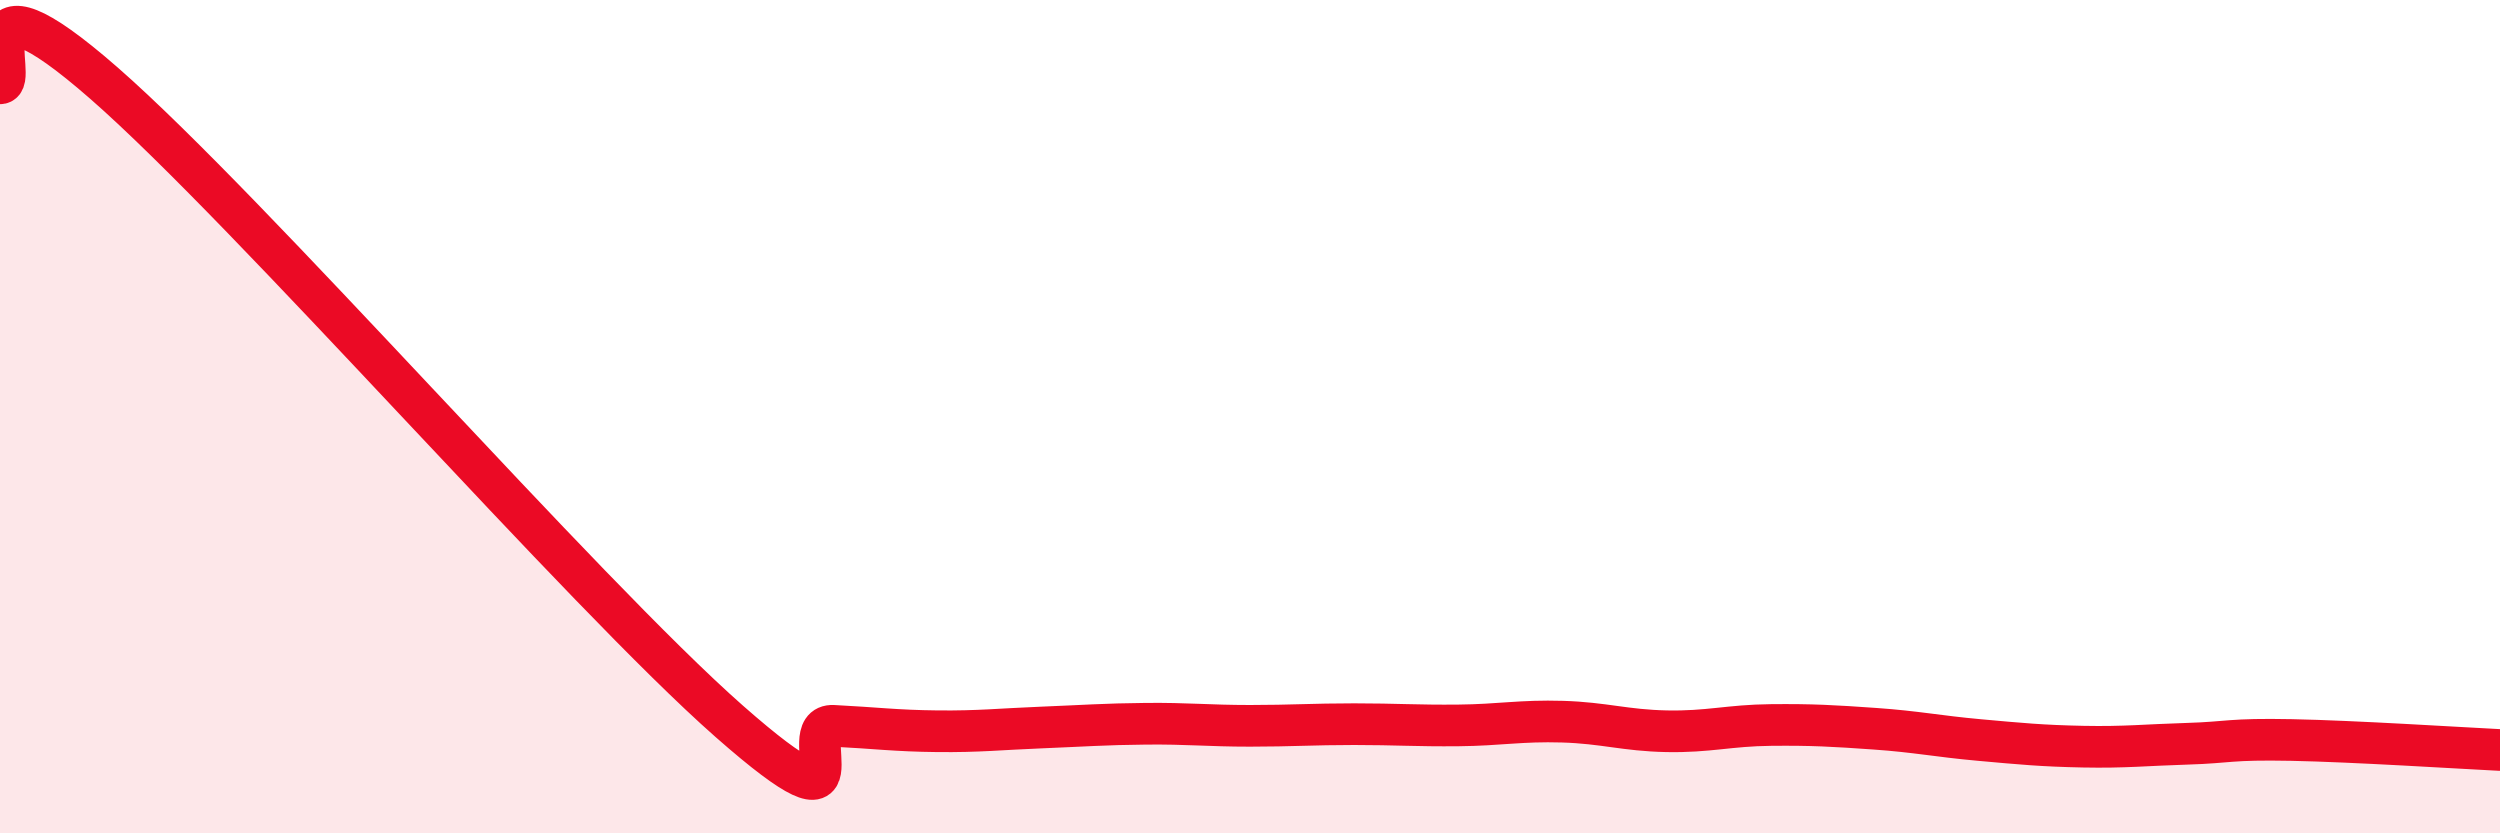
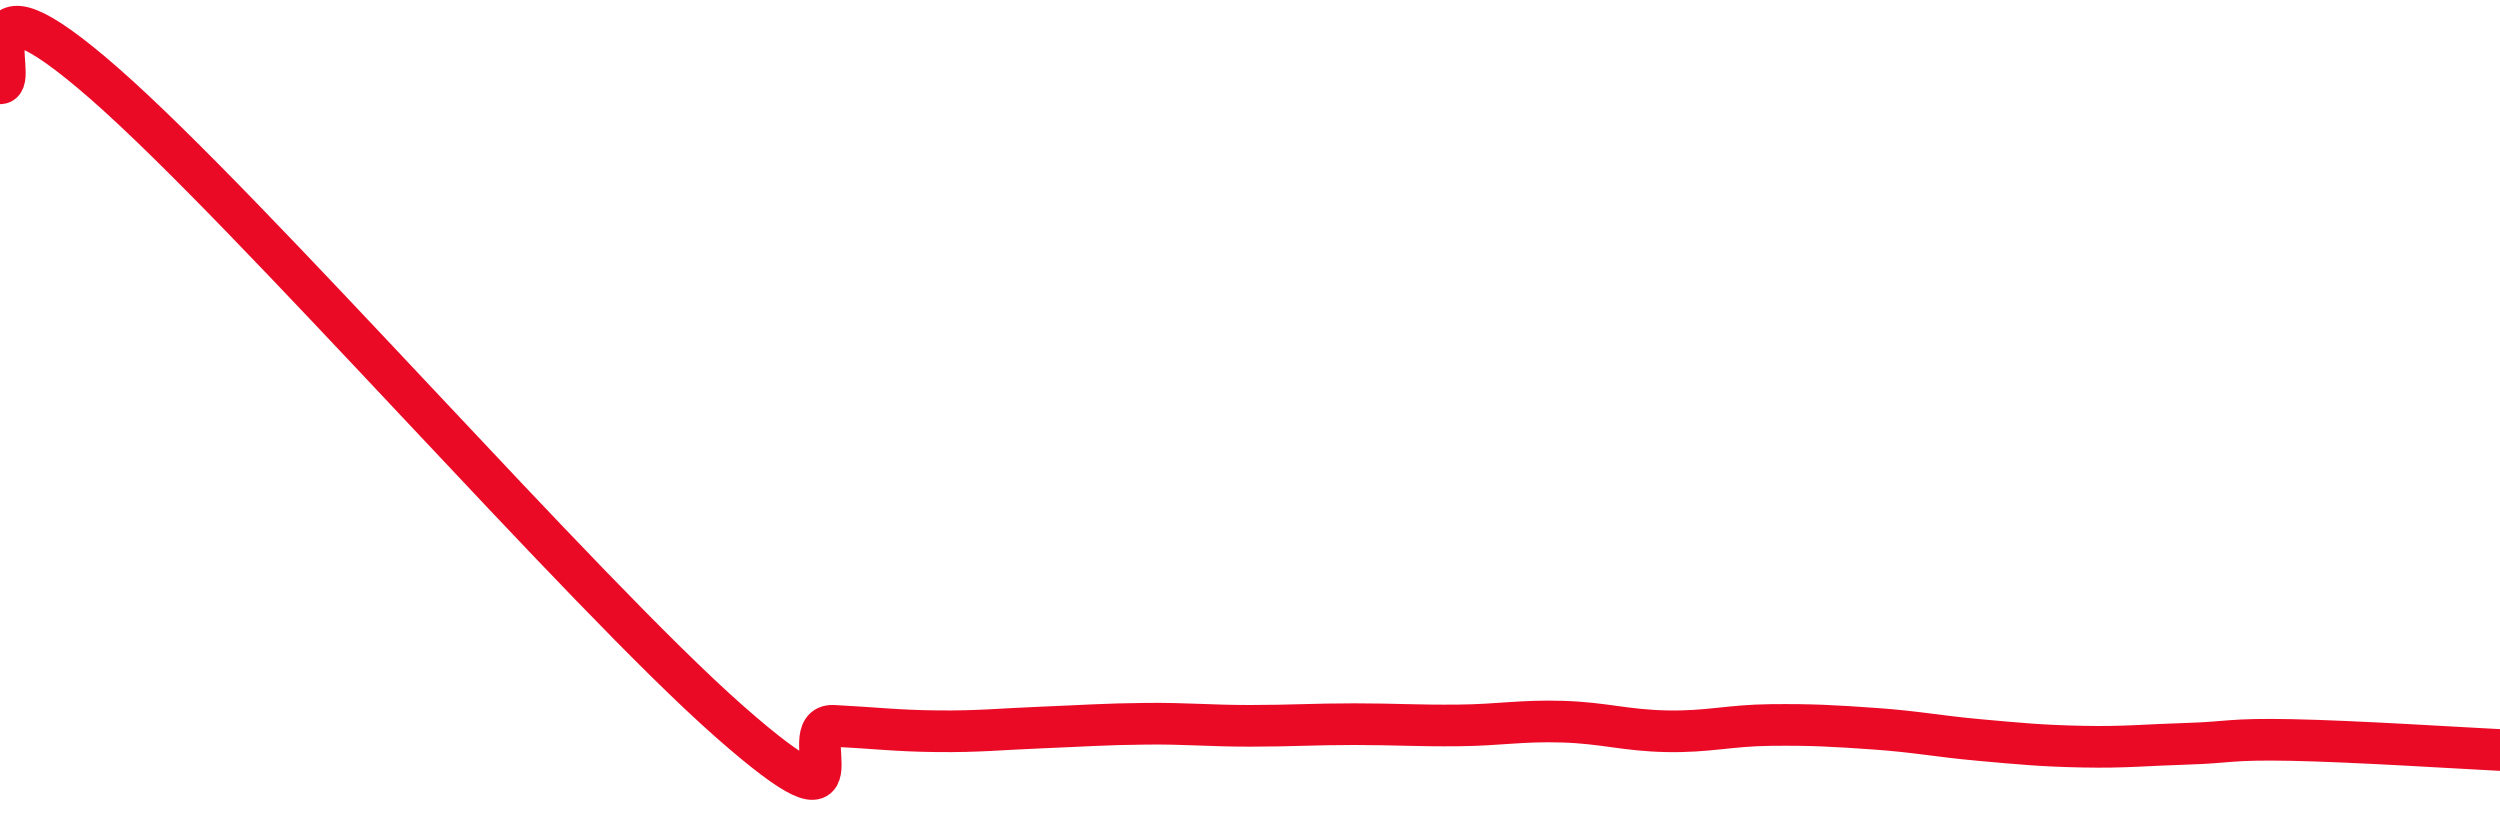
<svg xmlns="http://www.w3.org/2000/svg" width="60" height="20" viewBox="0 0 60 20">
-   <path d="M 0,2 C 0.5,2 -1,-1.06 2.5,2 C 6,5.06 14,14.23 17.5,17.31 C 21,20.39 19,17.37 20,17.42 C 21,17.47 21.5,17.54 22.5,17.55 C 23.5,17.56 24,17.5 25,17.46 C 26,17.42 26.5,17.38 27.5,17.37 C 28.5,17.36 29,17.42 30,17.42 C 31,17.42 31.5,17.38 32.5,17.38 C 33.5,17.38 34,17.42 35,17.41 C 36,17.4 36.5,17.29 37.5,17.32 C 38.5,17.35 39,17.53 40,17.55 C 41,17.57 41.5,17.41 42.5,17.4 C 43.5,17.39 44,17.42 45,17.49 C 46,17.56 46.5,17.67 47.5,17.76 C 48.5,17.85 49,17.9 50,17.92 C 51,17.94 51.5,17.88 52.5,17.85 C 53.5,17.82 53.5,17.73 55,17.76 C 56.5,17.79 59,17.95 60,18L60 20L0 20Z" fill="#EB0A25" opacity="0.1" stroke-linecap="round" stroke-linejoin="round" />
  <path d="M 0,2 C 0.5,2 -1,-1.06 2.5,2 C 6,5.06 14,14.23 17.5,17.31 C 21,20.39 19,17.37 20,17.42 C 21,17.47 21.5,17.54 22.5,17.55 C 23.5,17.56 24,17.5 25,17.46 C 26,17.42 26.5,17.38 27.5,17.37 C 28.5,17.36 29,17.42 30,17.42 C 31,17.42 31.5,17.38 32.5,17.38 C 33.5,17.38 34,17.42 35,17.41 C 36,17.4 36.5,17.29 37.5,17.32 C 38.5,17.35 39,17.53 40,17.55 C 41,17.57 41.5,17.41 42.5,17.4 C 43.5,17.39 44,17.42 45,17.49 C 46,17.56 46.5,17.67 47.5,17.76 C 48.5,17.85 49,17.9 50,17.92 C 51,17.94 51.5,17.88 52.5,17.85 C 53.5,17.82 53.5,17.73 55,17.76 C 56.5,17.79 59,17.95 60,18" stroke="#EB0A25" stroke-width="1" fill="none" stroke-linecap="round" stroke-linejoin="round" />
</svg>